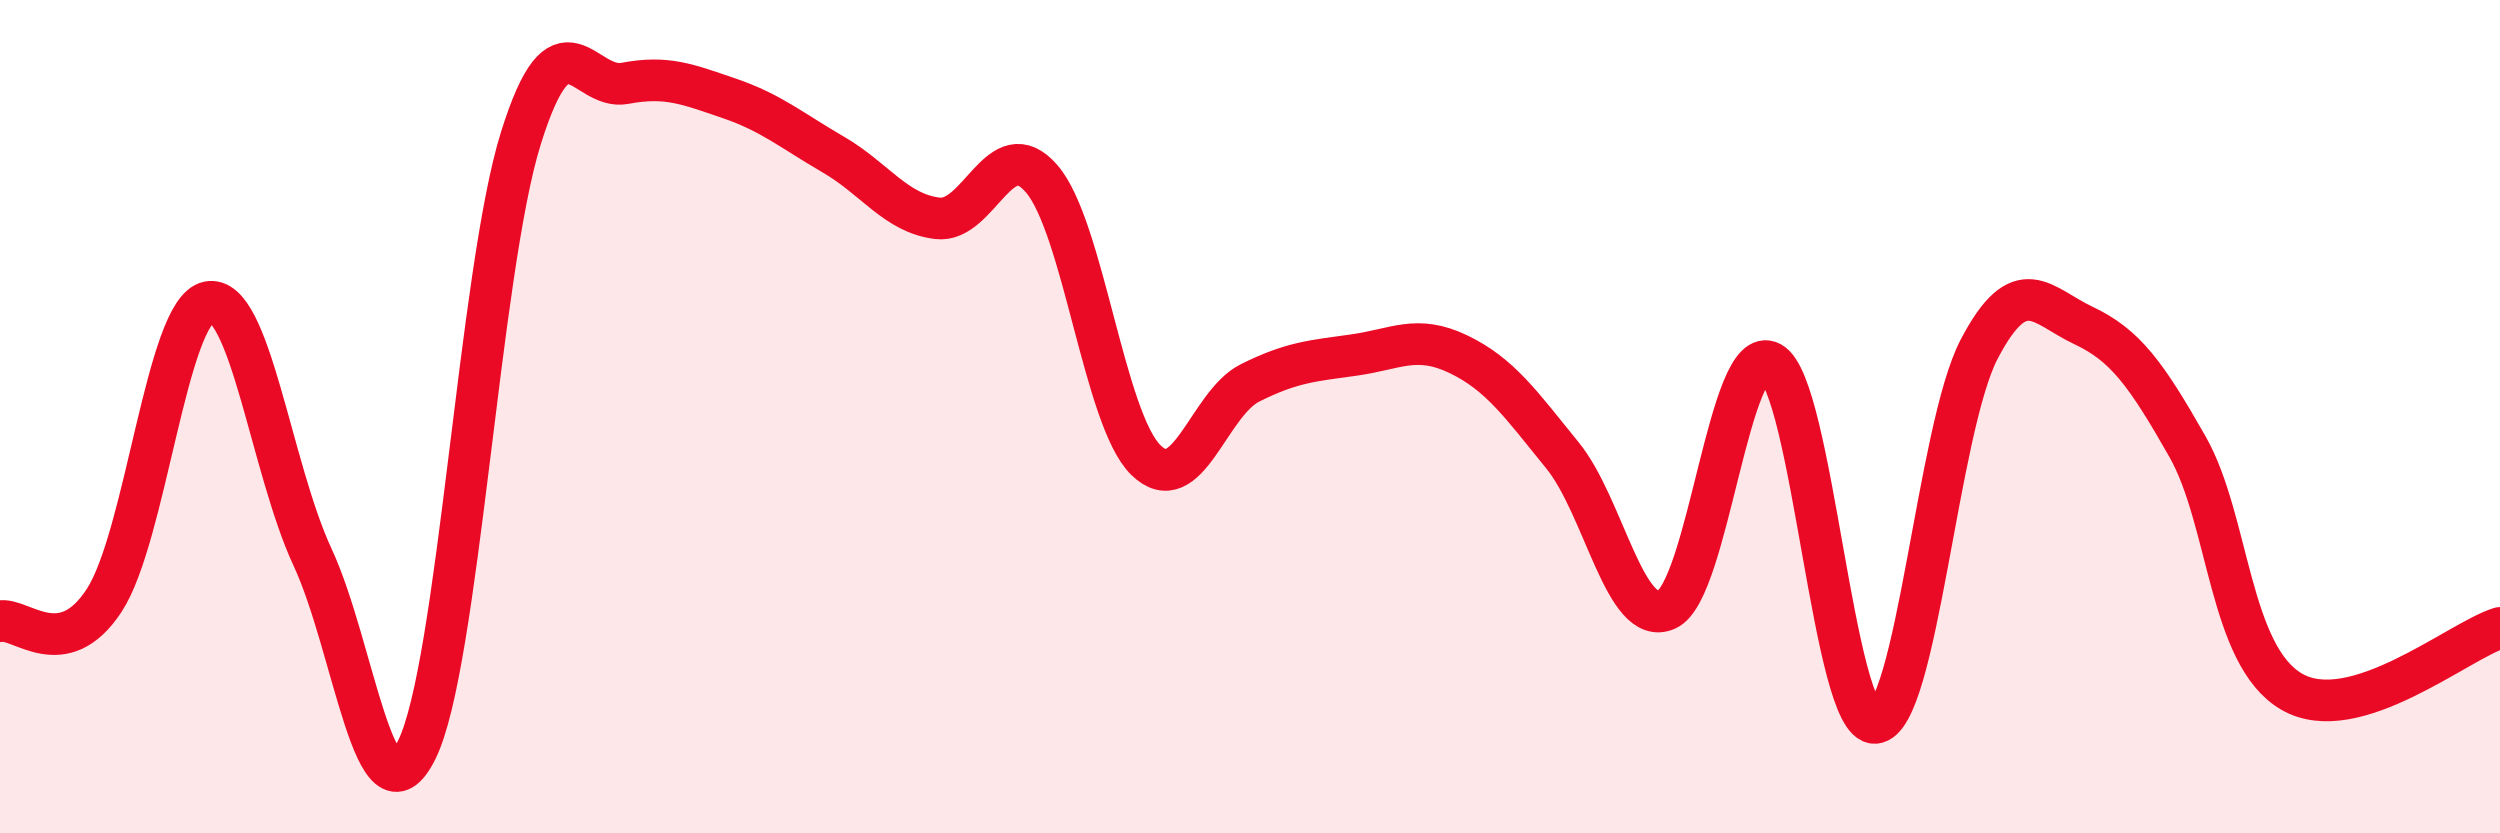
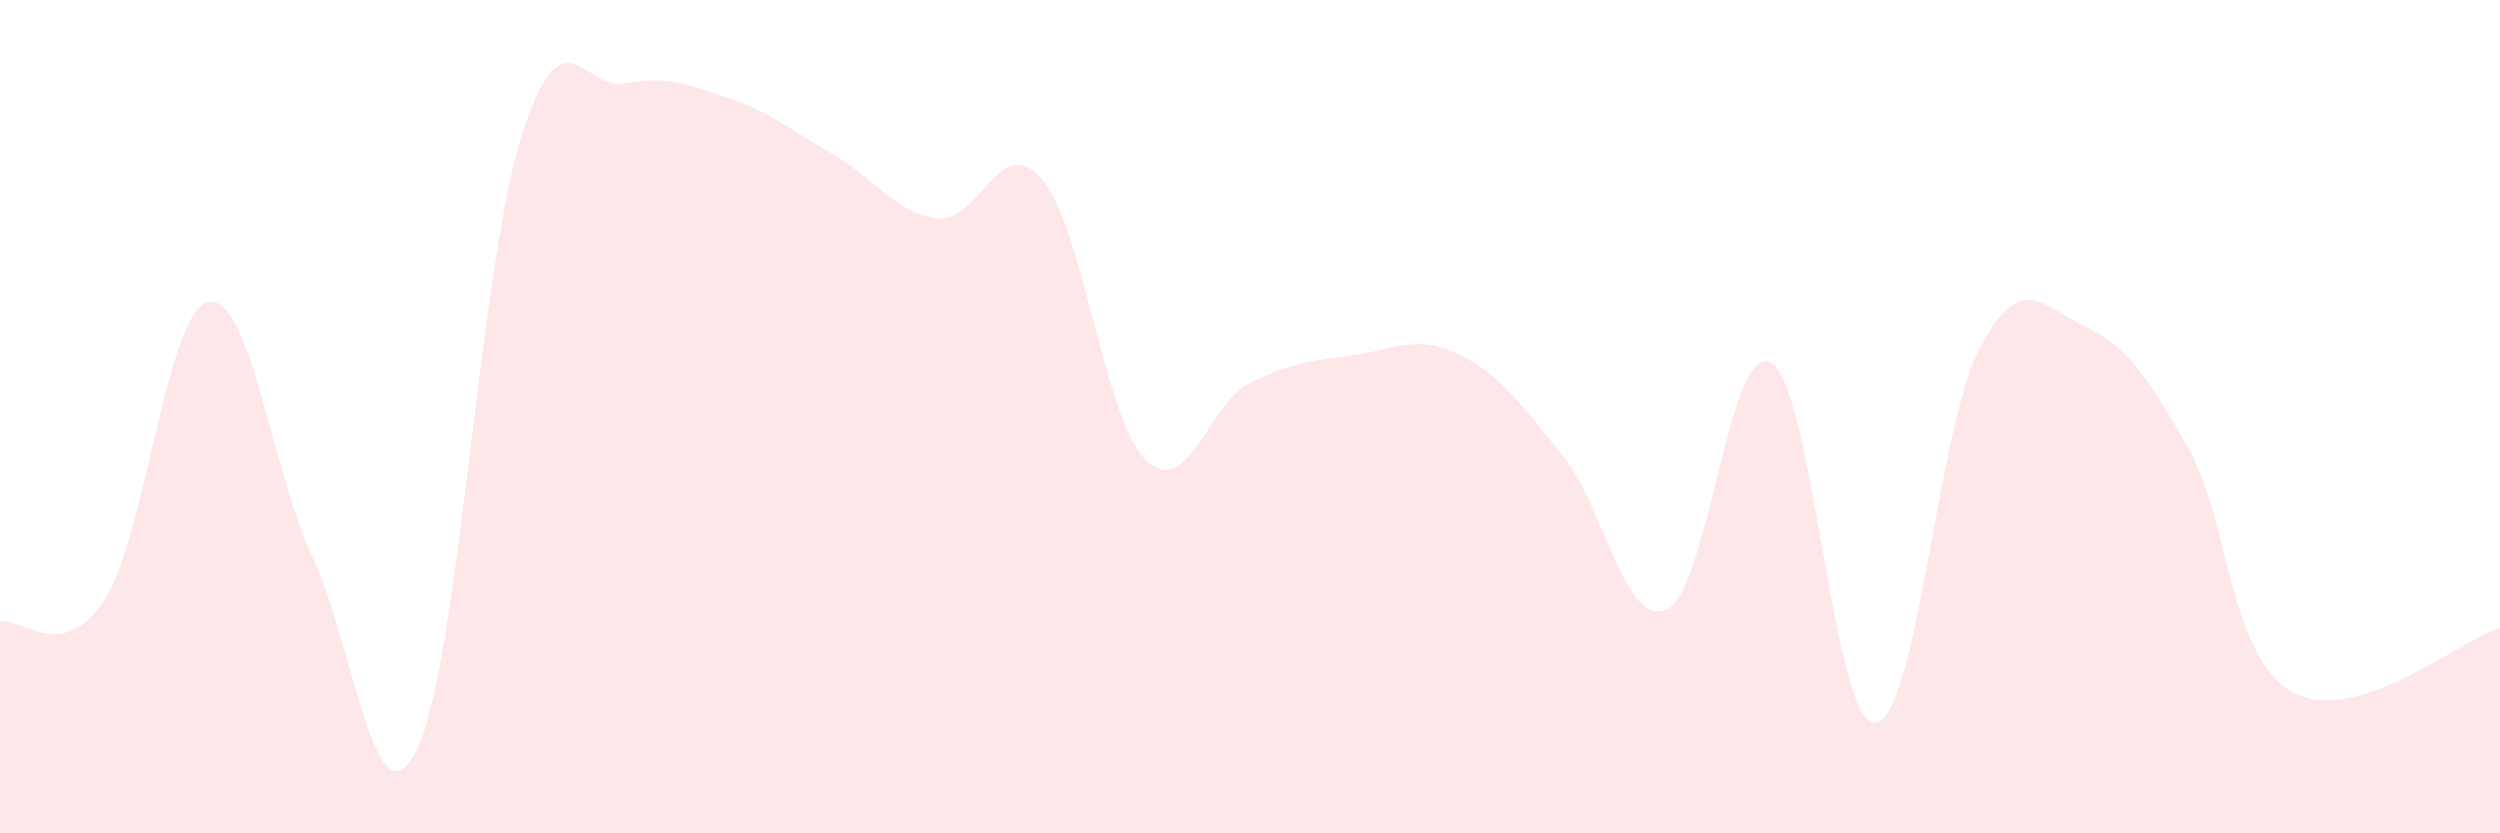
<svg xmlns="http://www.w3.org/2000/svg" width="60" height="20" viewBox="0 0 60 20">
  <path d="M 0,14.91 C 0.5,14.81 1.5,15.94 2.5,14.41 C 3.5,12.88 4,7.46 5,7.25 C 6,7.04 6.5,11.22 7.5,13.37 C 8.5,15.52 9,20.01 10,18 C 11,15.99 11.5,6.52 12.5,3.32 C 13.5,0.12 14,2.19 15,2 C 16,1.81 16.5,2.02 17.5,2.36 C 18.5,2.7 19,3.13 20,3.71 C 21,4.29 21.5,5.12 22.5,5.24 C 23.5,5.36 24,3.13 25,4.29 C 26,5.45 26.5,10.06 27.5,11.04 C 28.5,12.02 29,9.69 30,9.19 C 31,8.69 31.5,8.66 32.5,8.52 C 33.5,8.38 34,8.02 35,8.5 C 36,8.98 36.5,9.7 37.5,10.93 C 38.5,12.16 39,15.08 40,14.63 C 41,14.18 41.5,8.16 42.5,8.7 C 43.5,9.24 44,17.41 45,17.35 C 46,17.29 46.5,10.29 47.5,8.38 C 48.5,6.47 49,7.34 50,7.81 C 51,8.28 51.5,8.96 52.5,10.72 C 53.5,12.48 53.5,15.73 55,16.6 C 56.5,17.47 59,15.38 60,15.07L60 20L0 20Z" fill="#EB0A25" opacity="0.1" stroke-linecap="round" stroke-linejoin="round" />
-   <path d="M 0,14.91 C 0.5,14.81 1.5,15.94 2.5,14.41 C 3.5,12.88 4,7.46 5,7.25 C 6,7.04 6.5,11.22 7.5,13.37 C 8.5,15.52 9,20.01 10,18 C 11,15.99 11.5,6.52 12.5,3.32 C 13.5,0.12 14,2.19 15,2 C 16,1.81 16.5,2.02 17.5,2.36 C 18.5,2.7 19,3.13 20,3.71 C 21,4.29 21.5,5.12 22.5,5.24 C 23.5,5.36 24,3.13 25,4.29 C 26,5.45 26.5,10.06 27.5,11.04 C 28.5,12.02 29,9.69 30,9.19 C 31,8.69 31.5,8.66 32.5,8.52 C 33.5,8.38 34,8.02 35,8.5 C 36,8.98 36.5,9.7 37.5,10.93 C 38.5,12.16 39,15.08 40,14.63 C 41,14.18 41.5,8.16 42.5,8.7 C 43.5,9.24 44,17.41 45,17.35 C 46,17.29 46.5,10.29 47.5,8.38 C 48.5,6.47 49,7.34 50,7.81 C 51,8.28 51.5,8.96 52.5,10.72 C 53.5,12.48 53.5,15.73 55,16.6 C 56.5,17.47 59,15.38 60,15.07" stroke="#EB0A25" stroke-width="1" fill="none" stroke-linecap="round" stroke-linejoin="round" />
</svg>